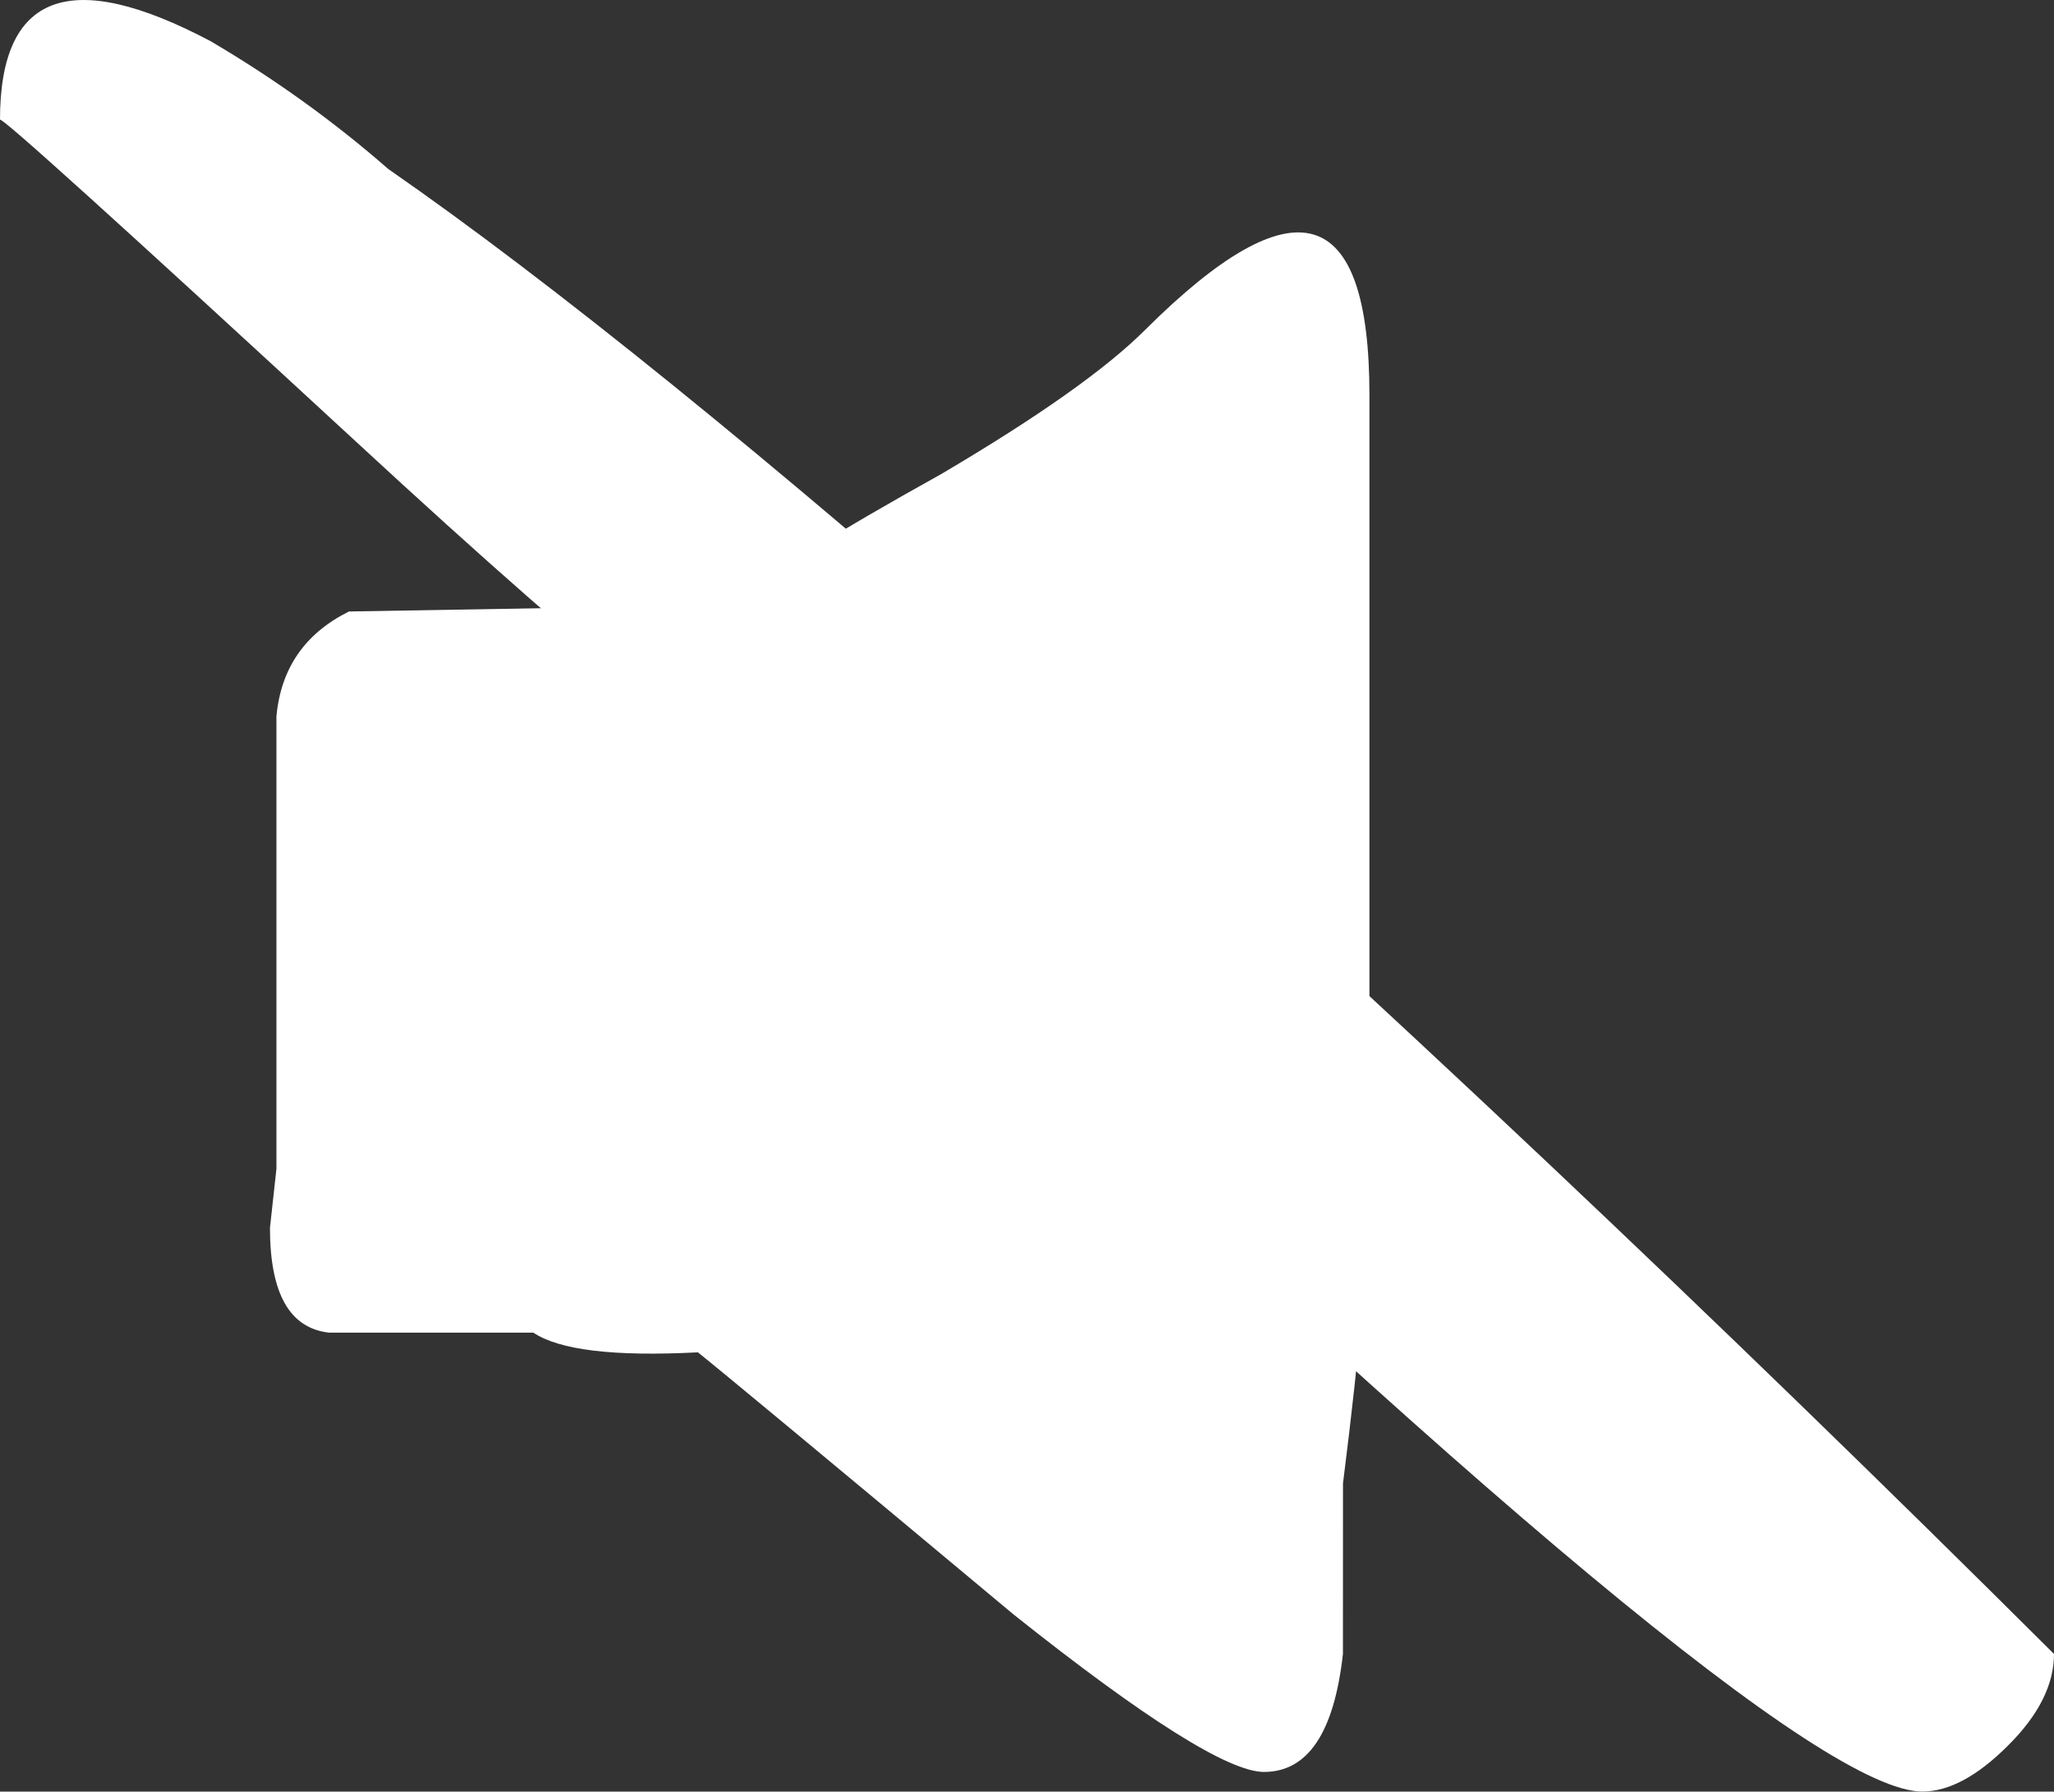
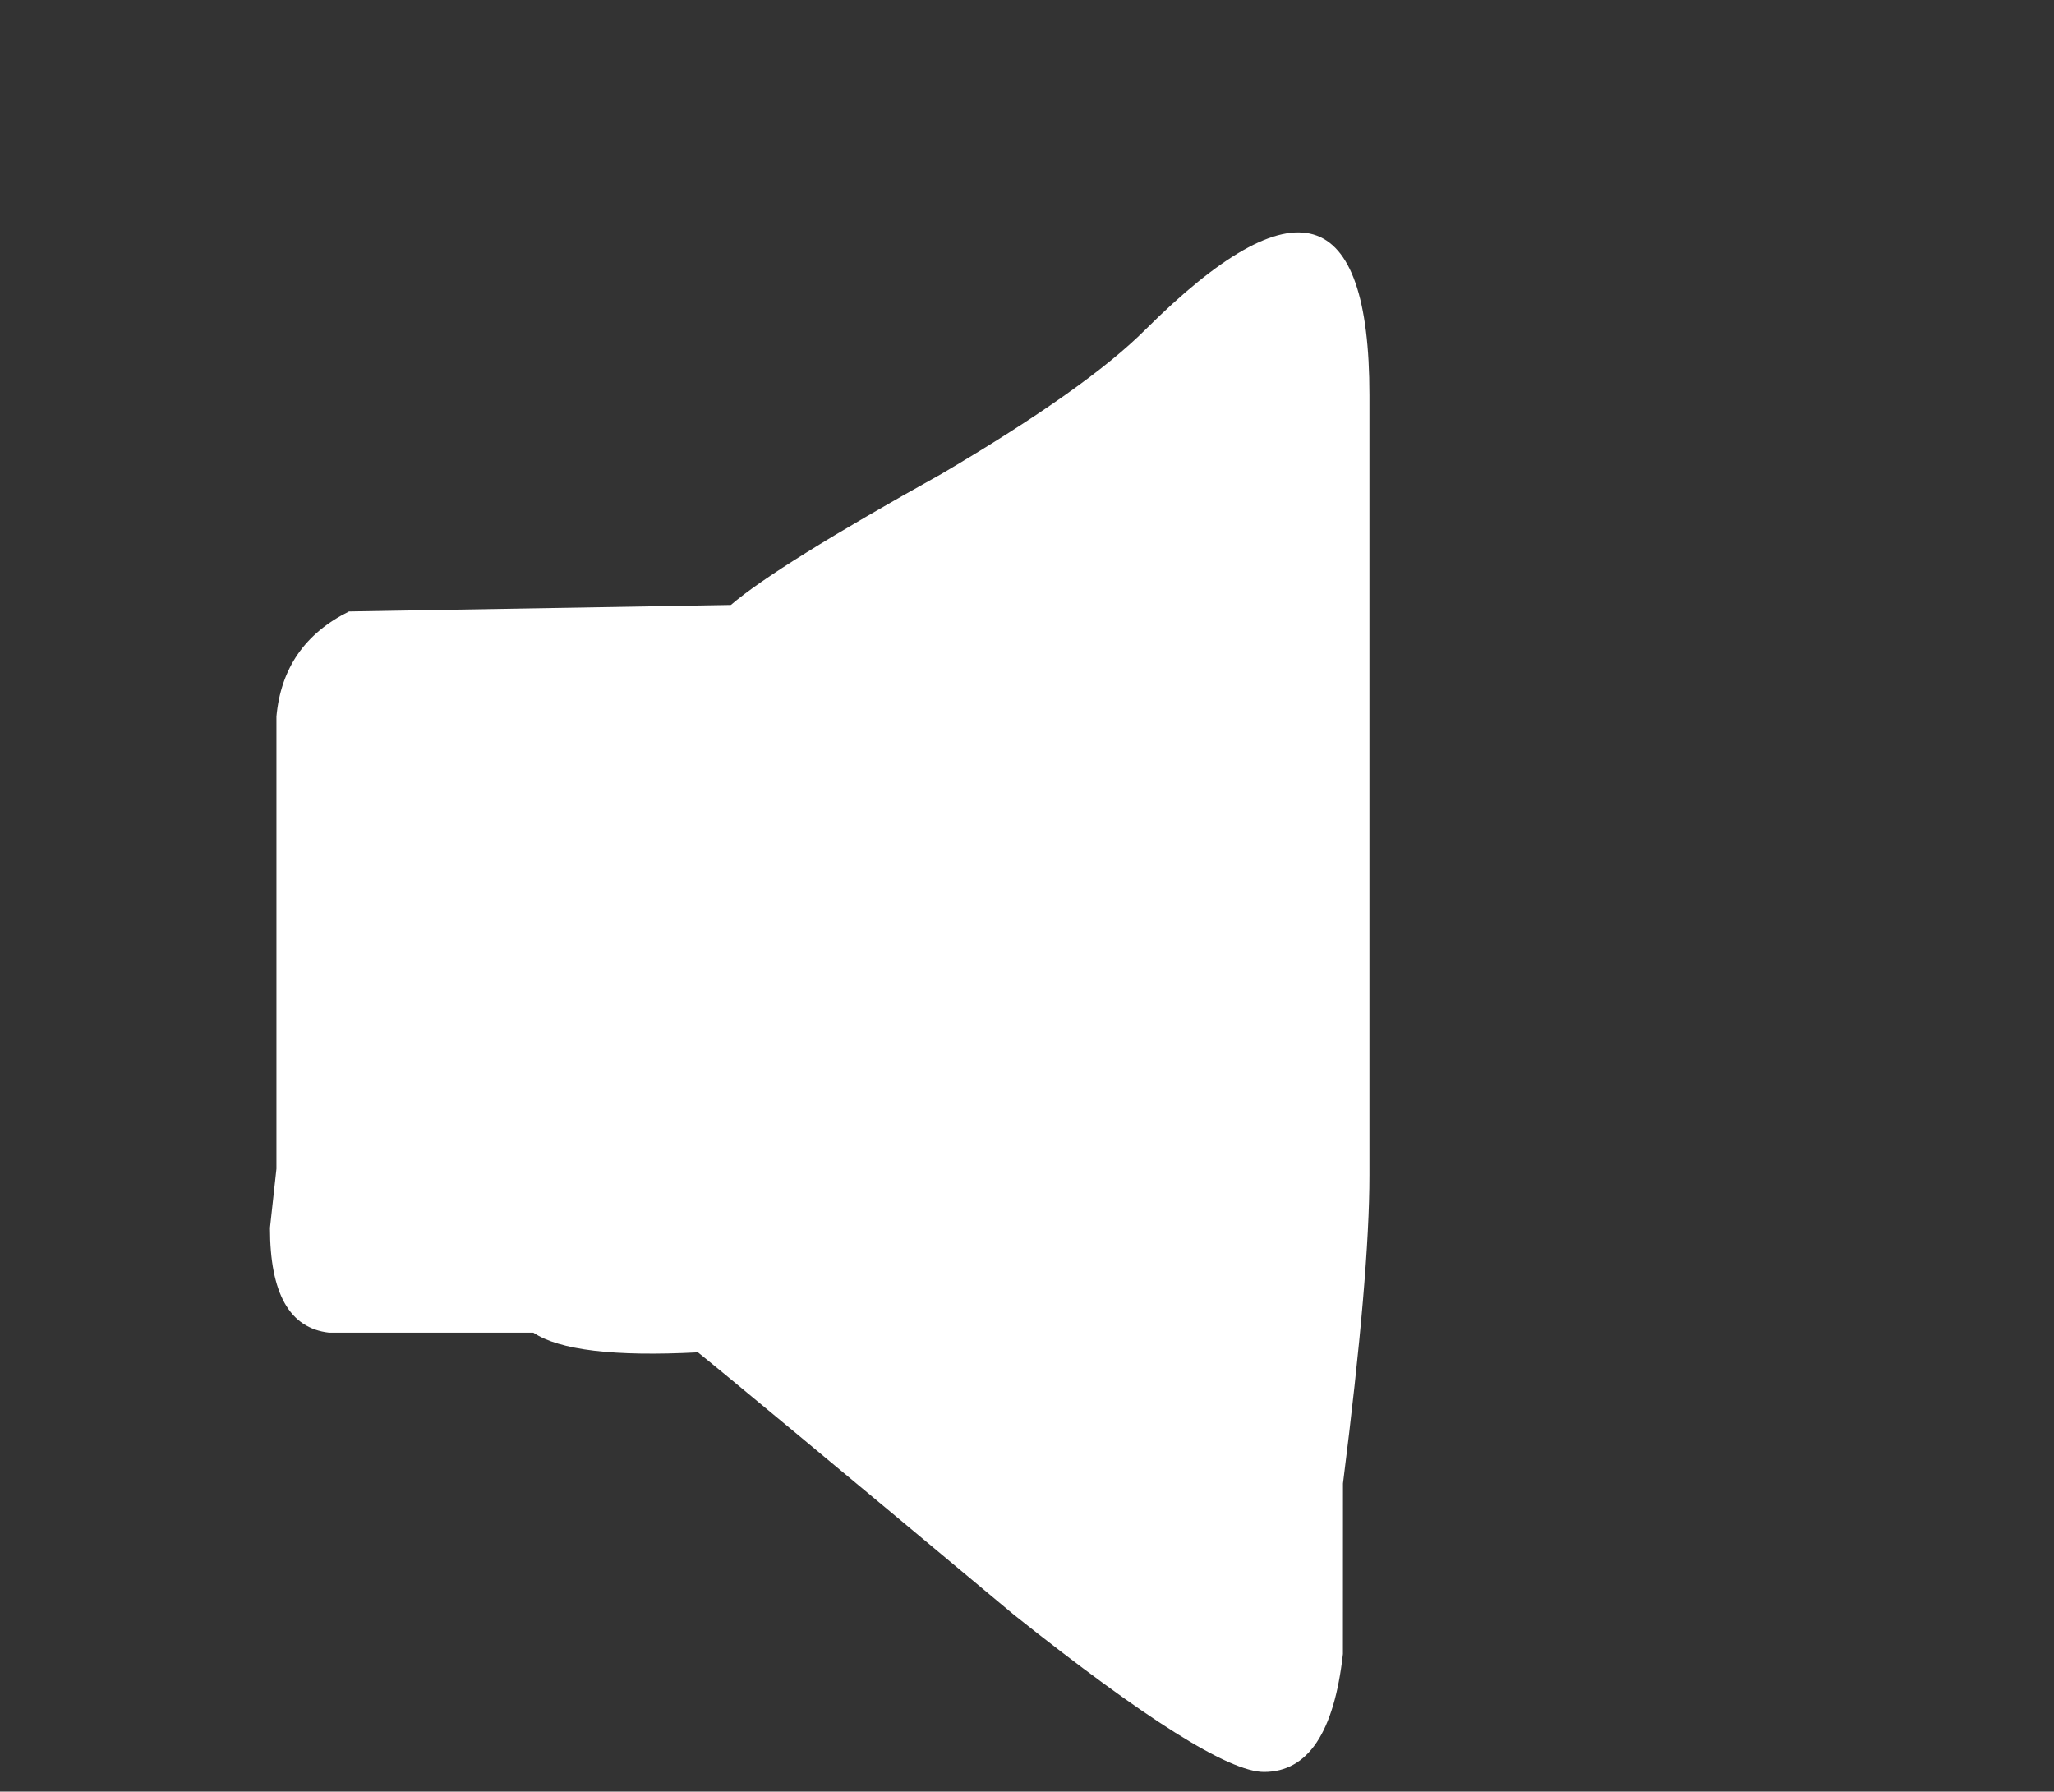
<svg xmlns="http://www.w3.org/2000/svg" version="1.1" id="Layer_1" x="0px" y="0px" width="38.742px" height="33.791px" viewBox="0 0 38.742 33.791" enable-background="new 0 0 38.742 33.791" xml:space="preserve">
  <rect x="0" y="0" width="38.742" height="33.791" fill="#333333" stroke="none" />
  <path fill-rule="evenodd" clip-rule="evenodd" fill="#FFFFFF" d="M25.33,31.195c-0.166,1.482-0.66,2.225-1.49,2.225  c-0.659,0-2.235-0.99-4.719-2.967c-3.556-2.969-5.544-4.617-5.957-4.947c-1.577,0.082-2.61-0.041-3.104-0.371H6.208  c-0.747-0.083-1.116-0.742-1.116-1.977l0.122-1.113v-6.306c0-0.989,0-1.731,0-2.227c0.083-0.907,0.538-1.566,1.368-1.979  l7.203-0.123c0.577-0.495,1.901-1.319,3.973-2.472c1.819-1.072,3.104-1.979,3.847-2.722c2.817-2.803,4.225-2.391,4.225,1.237  c0,8.985,0,13.89,0,14.715c0,1.236-0.165,3.172-0.499,5.811C25.33,29.876,25.33,30.948,25.33,31.195z" />
-   <path fill-rule="evenodd" clip-rule="evenodd" fill="#FFFFFF" d="M7.324,3.188c3.075,2.132,7.174,5.449,12.296,9.953  c6.374,5.688,12.747,11.704,19.122,18.054c0,0.575-0.287,1.152-0.869,1.729c-0.577,0.577-1.115,0.866-1.615,0.866  c-1.818,0-8.357-5.44-19.621-16.322c-1.406-1.383-2.813-2.763-4.22-4.143c-1.363-1.074-3.265-2.743-5.714-5.006  C2.236,4.197,0,2.177,0,2.259C0-0.13,1.324-0.624,3.973,0.777C5.166,1.479,6.286,2.281,7.324,3.188z" />
</svg>